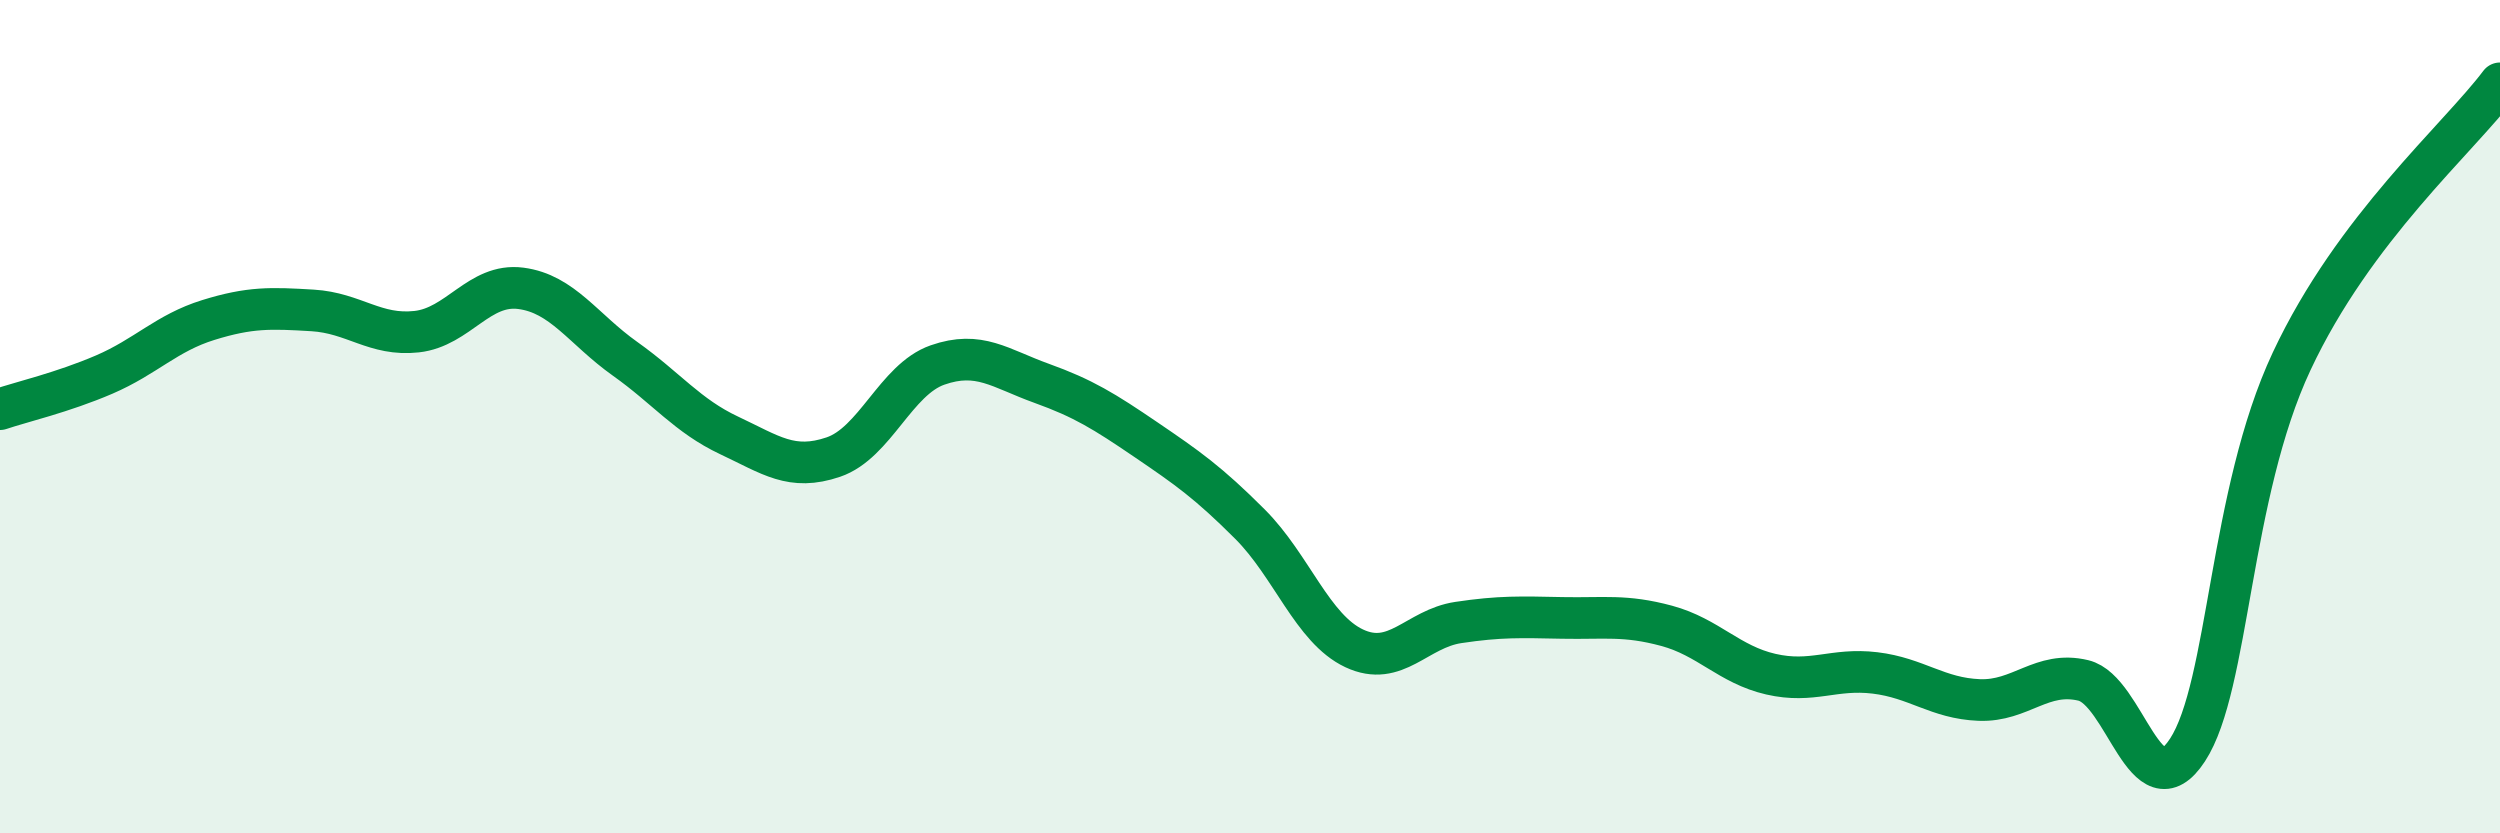
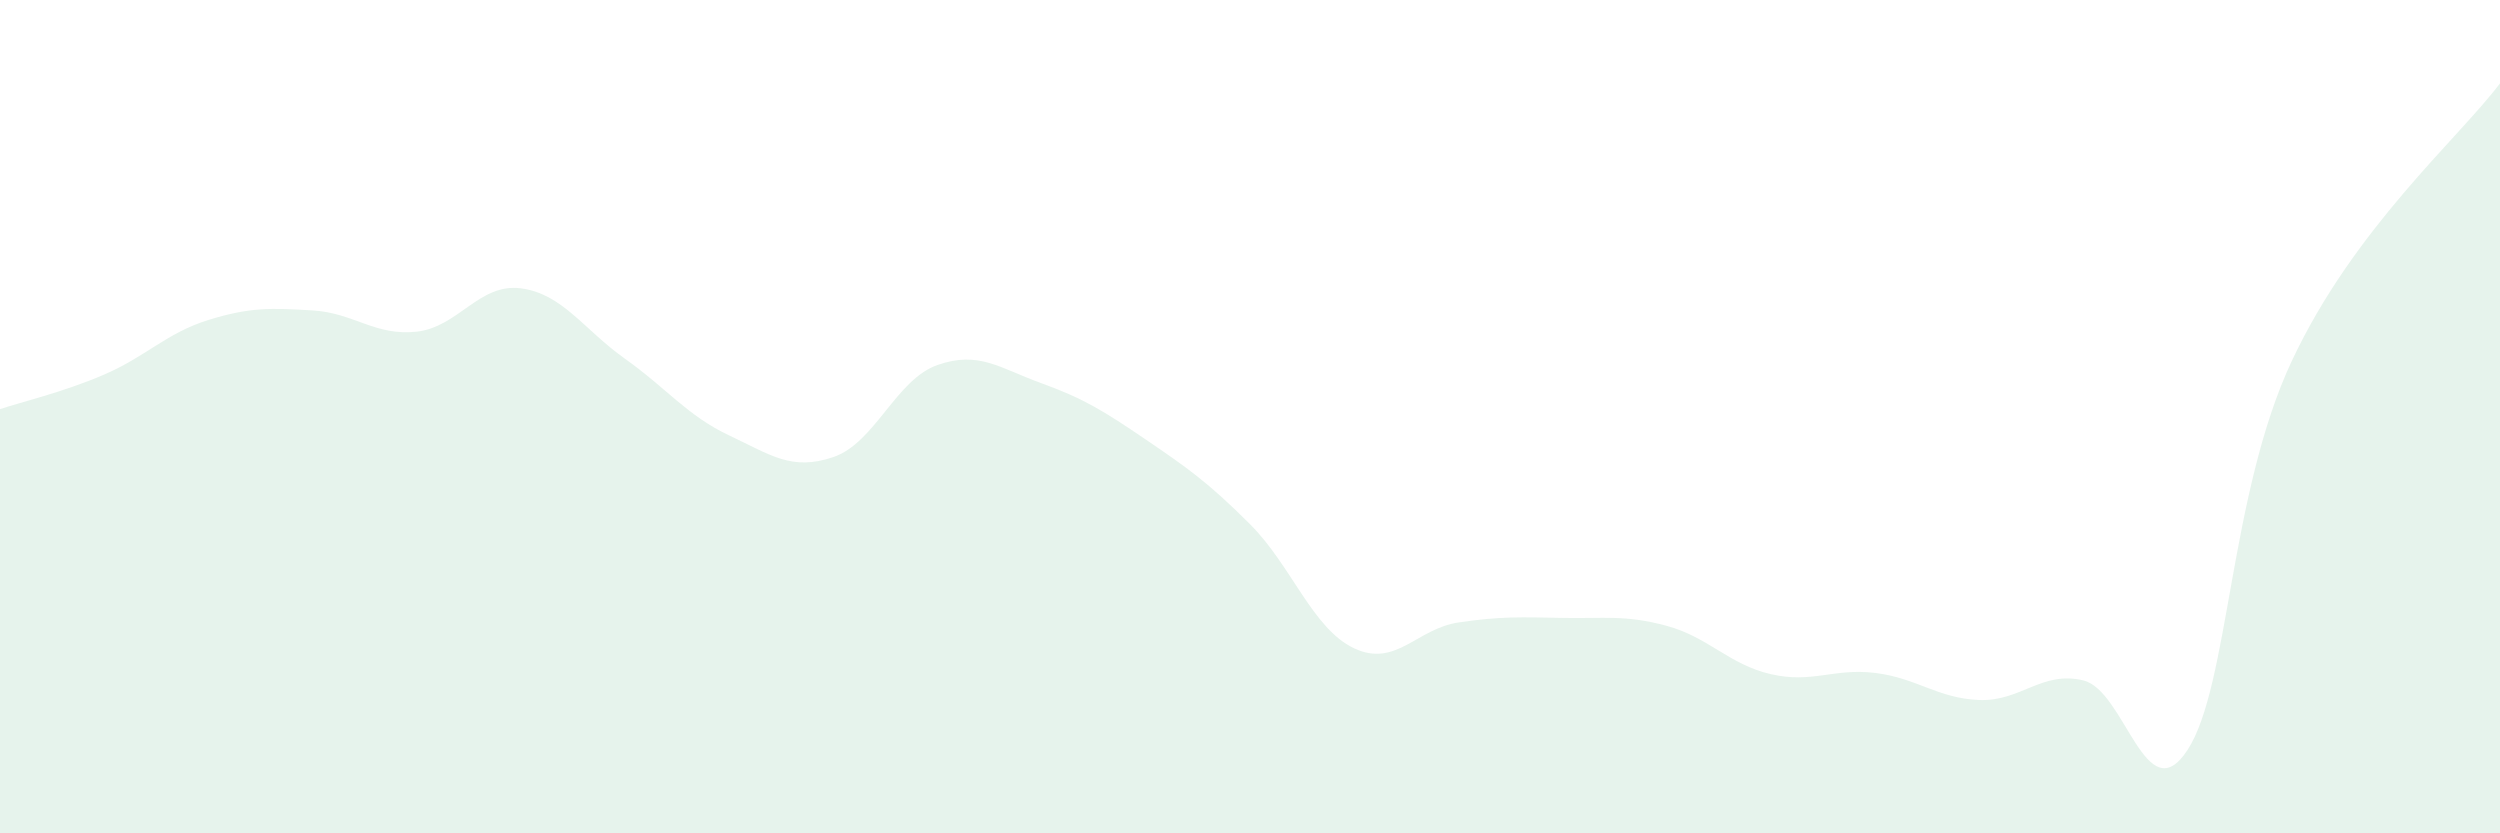
<svg xmlns="http://www.w3.org/2000/svg" width="60" height="20" viewBox="0 0 60 20">
  <path d="M 0,9.82 C 0.5,9.65 1.5,9.42 2.5,8.99 C 3.5,8.56 4,7.99 5,7.68 C 6,7.37 6.5,7.39 7.5,7.45 C 8.5,7.51 9,8.07 10,7.96 C 11,7.85 11.5,6.79 12.5,6.92 C 13.5,7.05 14,7.9 15,8.61 C 16,9.32 16.5,9.98 17.5,10.45 C 18.5,10.92 19,11.31 20,10.97 C 21,10.63 21.5,9.11 22.5,8.76 C 23.5,8.41 24,8.84 25,9.2 C 26,9.56 26.5,9.87 27.5,10.55 C 28.5,11.23 29,11.58 30,12.58 C 31,13.58 31.5,15.09 32.5,15.56 C 33.5,16.03 34,15.09 35,14.94 C 36,14.79 36.5,14.81 37.5,14.83 C 38.5,14.85 39,14.75 40,15.02 C 41,15.29 41.5,15.95 42.5,16.18 C 43.5,16.41 44,16.03 45,16.15 C 46,16.27 46.5,16.76 47.5,16.8 C 48.5,16.84 49,16.09 50,16.33 C 51,16.57 51.5,19.53 52.5,18 C 53.5,16.47 53.5,11.87 55,8.67 C 56.5,5.47 59,3.33 60,2L60 20L0 20Z" fill="#008740" opacity="0.1" stroke-linecap="round" stroke-linejoin="round" />
-   <path d="M 0,9.82 C 0.5,9.65 1.5,9.42 2.5,8.99 C 3.5,8.56 4,7.99 5,7.68 C 6,7.37 6.5,7.39 7.5,7.45 C 8.5,7.51 9,8.07 10,7.96 C 11,7.85 11.5,6.79 12.5,6.92 C 13.5,7.05 14,7.9 15,8.61 C 16,9.32 16.5,9.98 17.5,10.45 C 18.5,10.92 19,11.31 20,10.97 C 21,10.63 21.5,9.11 22.5,8.76 C 23.5,8.41 24,8.84 25,9.2 C 26,9.56 26.5,9.87 27.5,10.55 C 28.5,11.23 29,11.58 30,12.58 C 31,13.58 31.5,15.09 32.5,15.56 C 33.5,16.03 34,15.09 35,14.94 C 36,14.79 36.5,14.81 37.5,14.83 C 38.5,14.85 39,14.75 40,15.02 C 41,15.29 41.5,15.95 42.5,16.18 C 43.5,16.41 44,16.03 45,16.15 C 46,16.27 46.5,16.76 47.5,16.8 C 48.5,16.84 49,16.09 50,16.33 C 51,16.57 51.5,19.53 52.5,18 C 53.5,16.47 53.5,11.87 55,8.67 C 56.5,5.47 59,3.33 60,2" stroke="#008740" stroke-width="1" fill="none" stroke-linecap="round" stroke-linejoin="round" />
</svg>